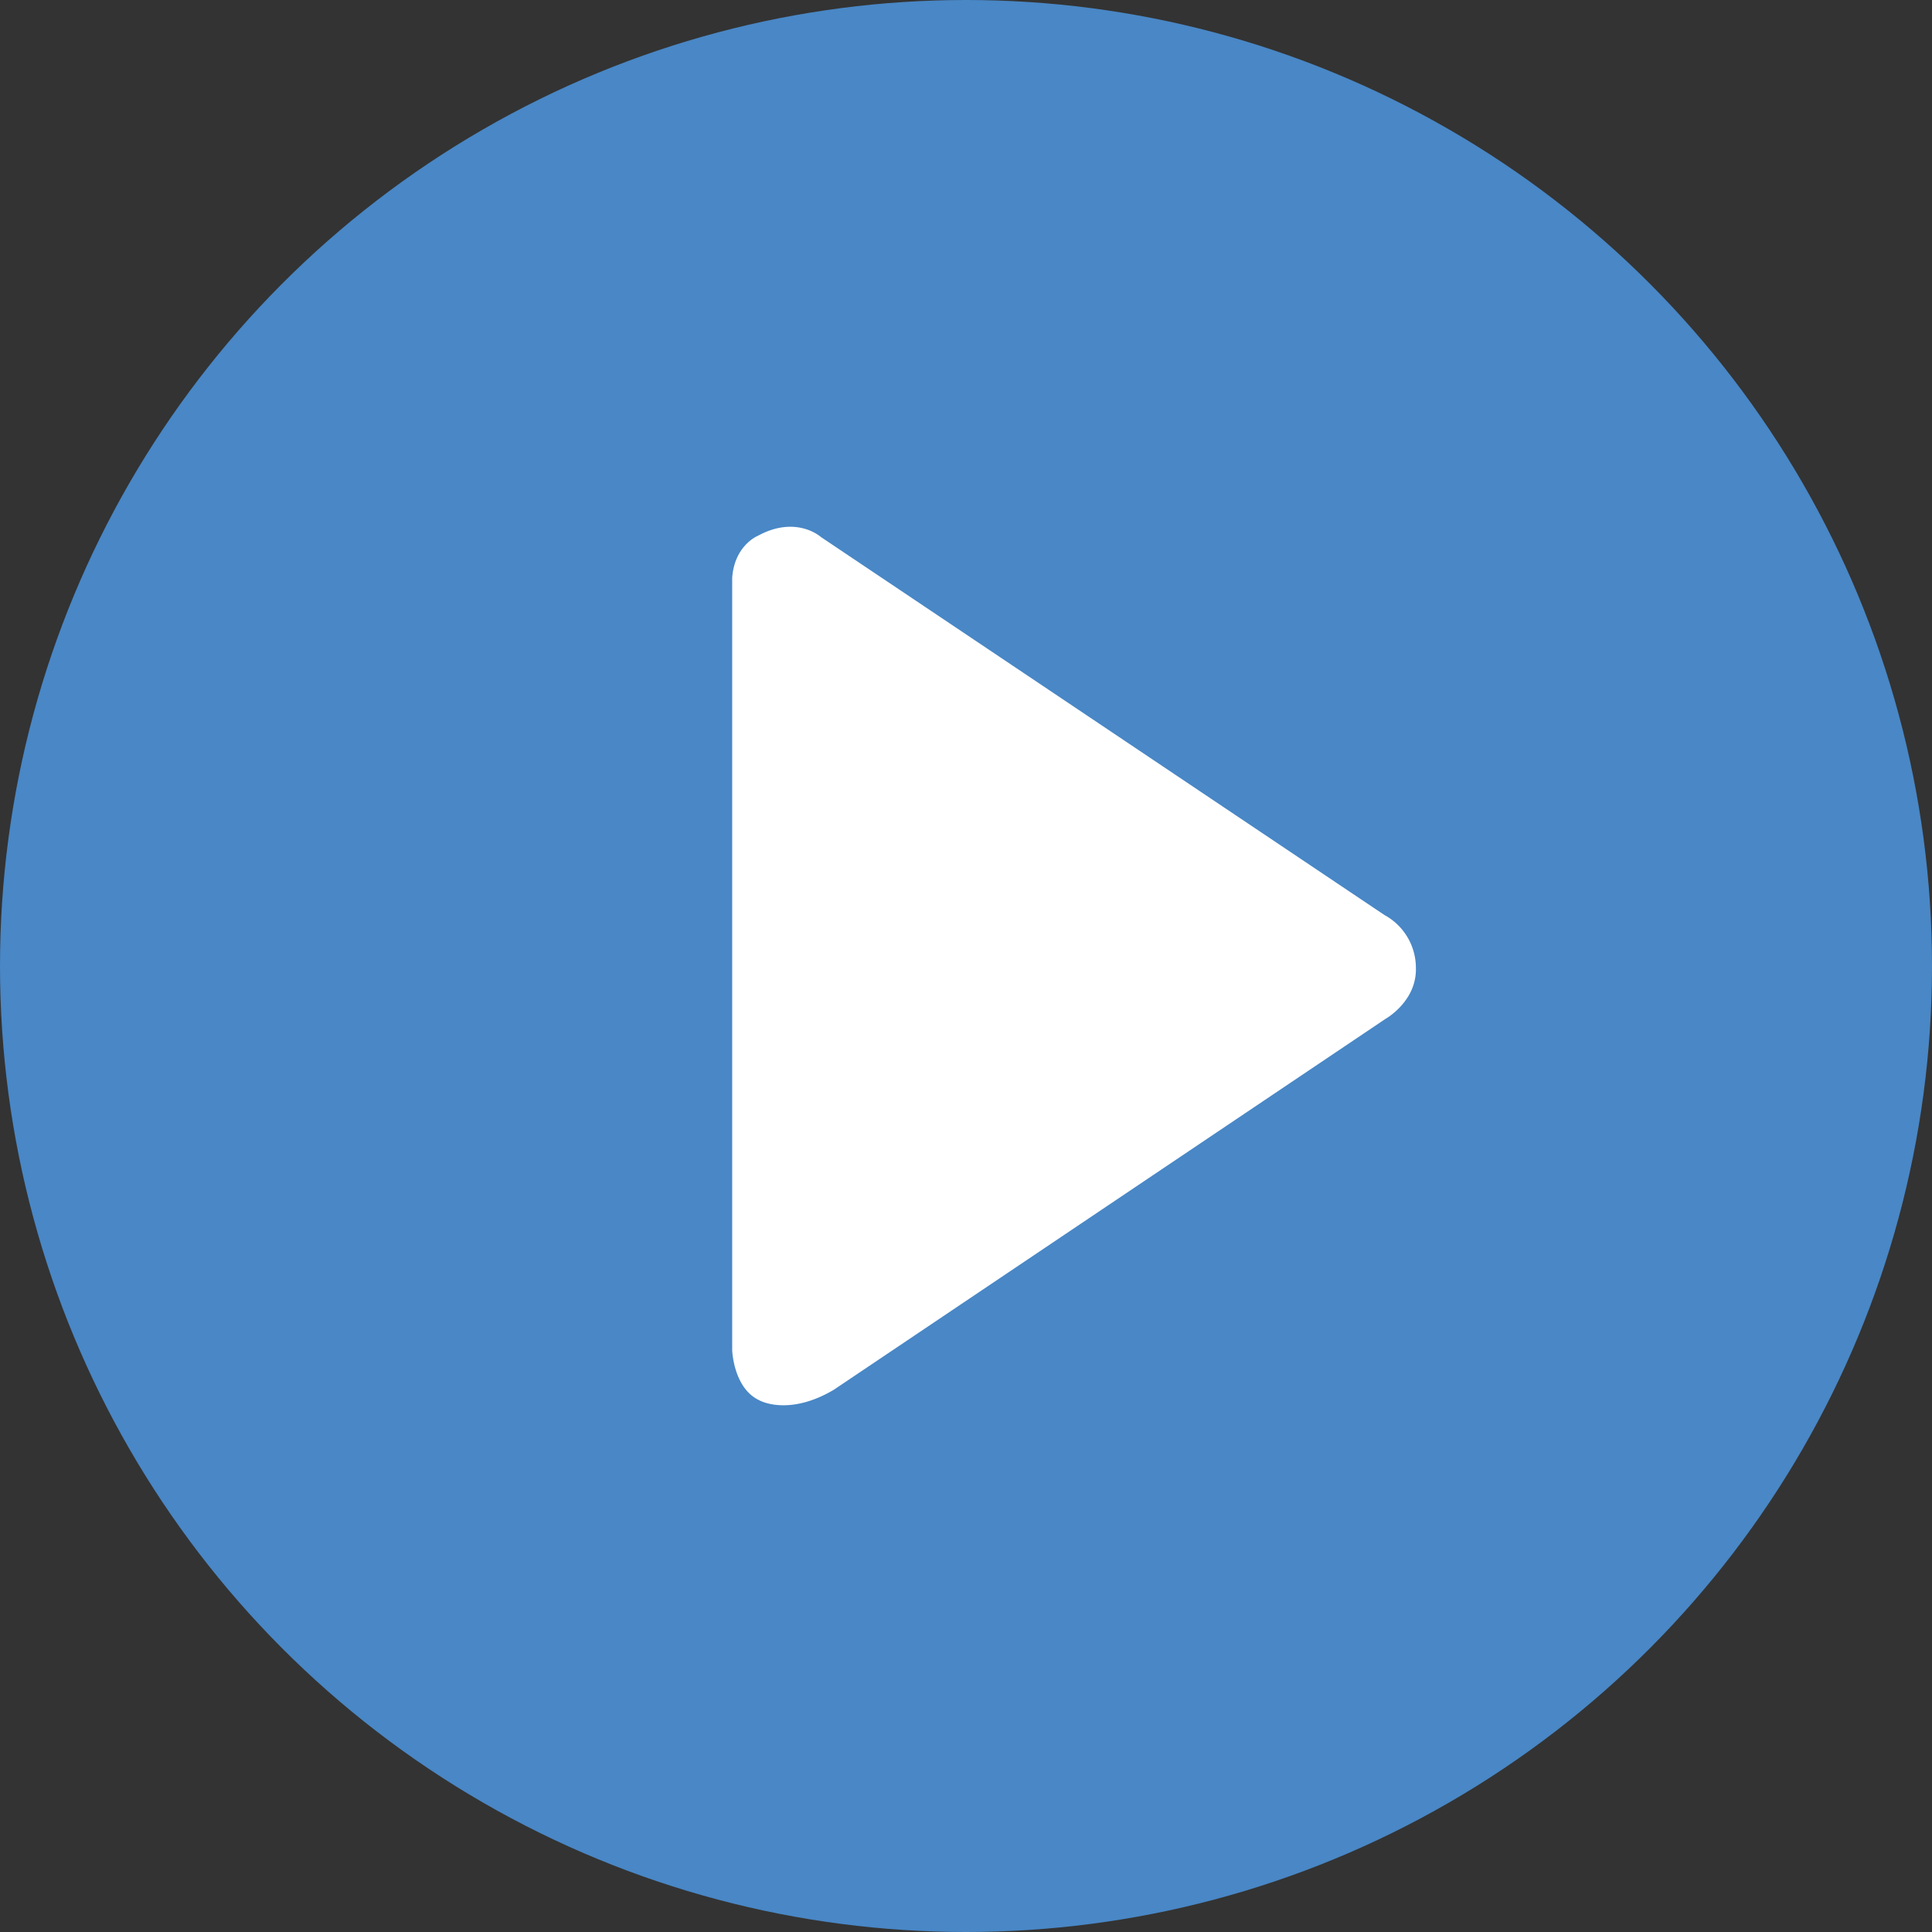
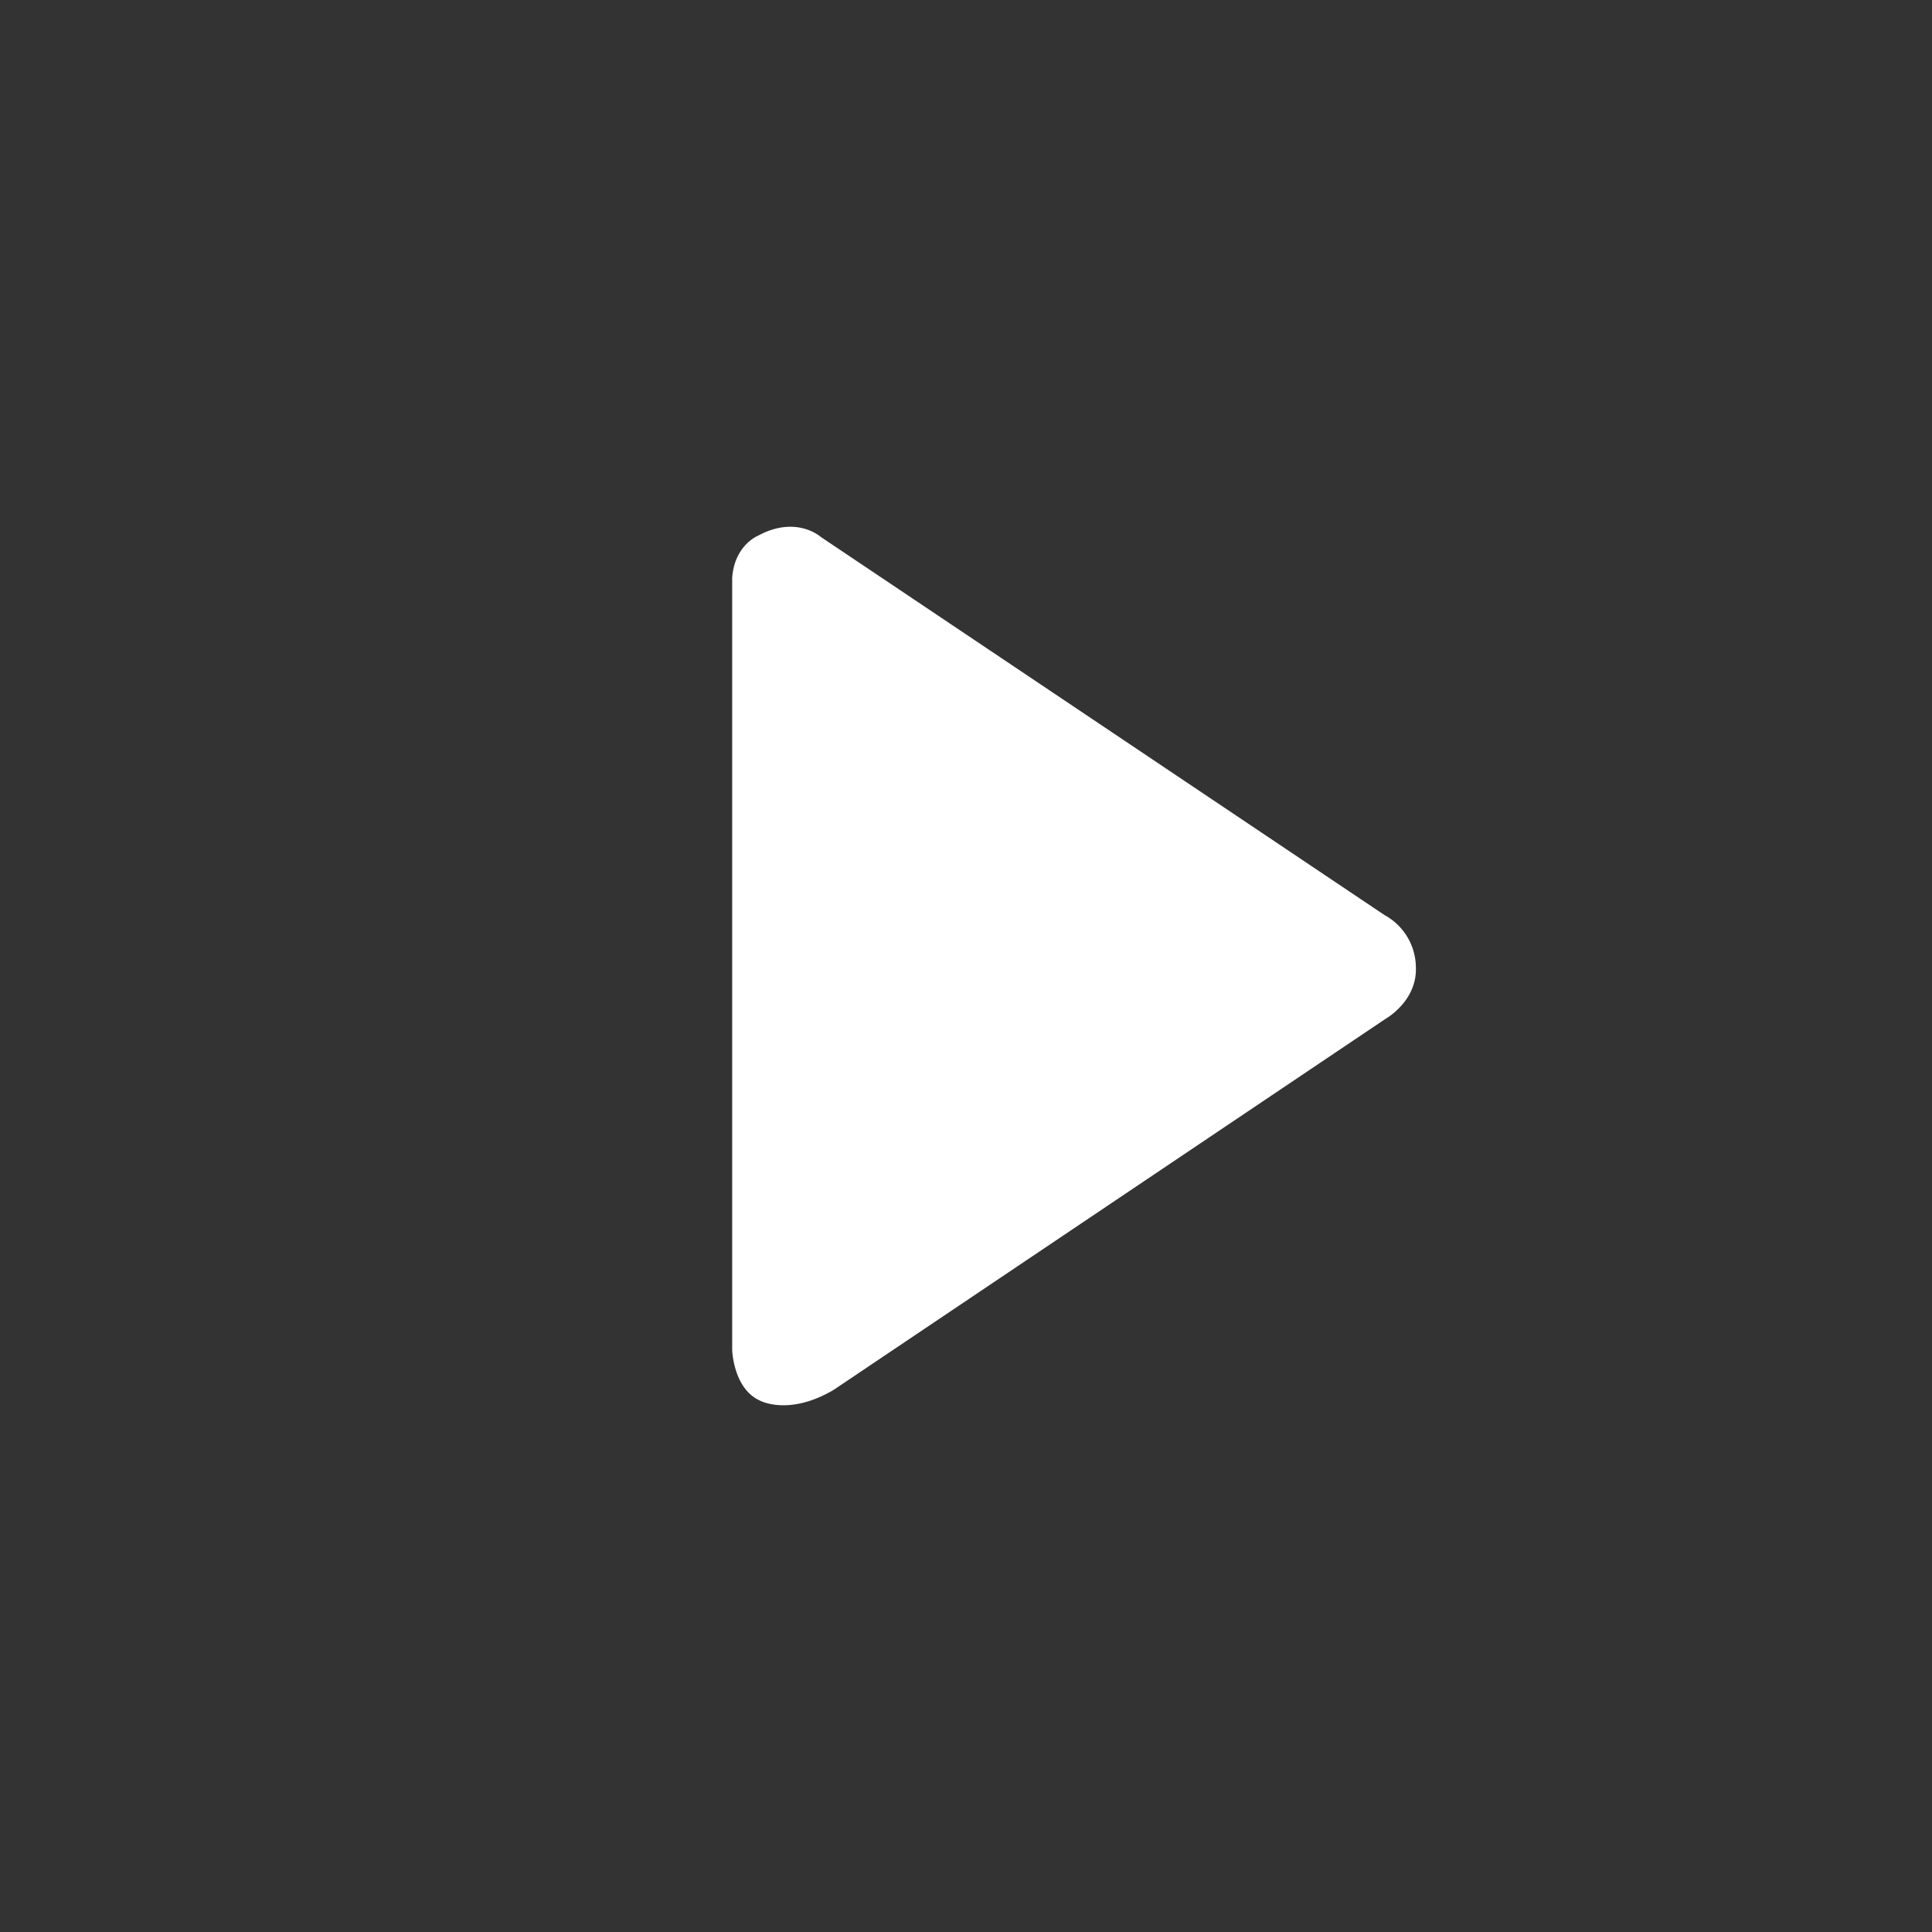
<svg xmlns="http://www.w3.org/2000/svg" viewBox="0 0 413.98 413.98">
  <rect x="0" y="0" width="413.98" height="413.98" fill="#333333" stroke="none" />
  <defs>
    <style>.cls-1{fill:#4987c6;}.cls-2{fill:#fff;}</style>
  </defs>
  <title>playicon</title>
  <g id="Layer_2" data-name="Layer 2">
    <g id="Layer_1-2" data-name="Layer 1">
-       <circle class="cls-1" cx="206.99" cy="206.99" r="206.99" />
      <path class="cls-2" d="M156.89,123.81v165.5s.25,8.16,5.84,10.75c0,0,6.16,3.5,15.91-2.25l118.25-79.5s6.75-3.75,6.5-11a12.89,12.89,0,0,0-6.75-11.25l-120.75-81s-5.25-4.75-13.5-.25C162.39,114.81,157.39,116.81,156.89,123.81Z" />
    </g>
  </g>
</svg>